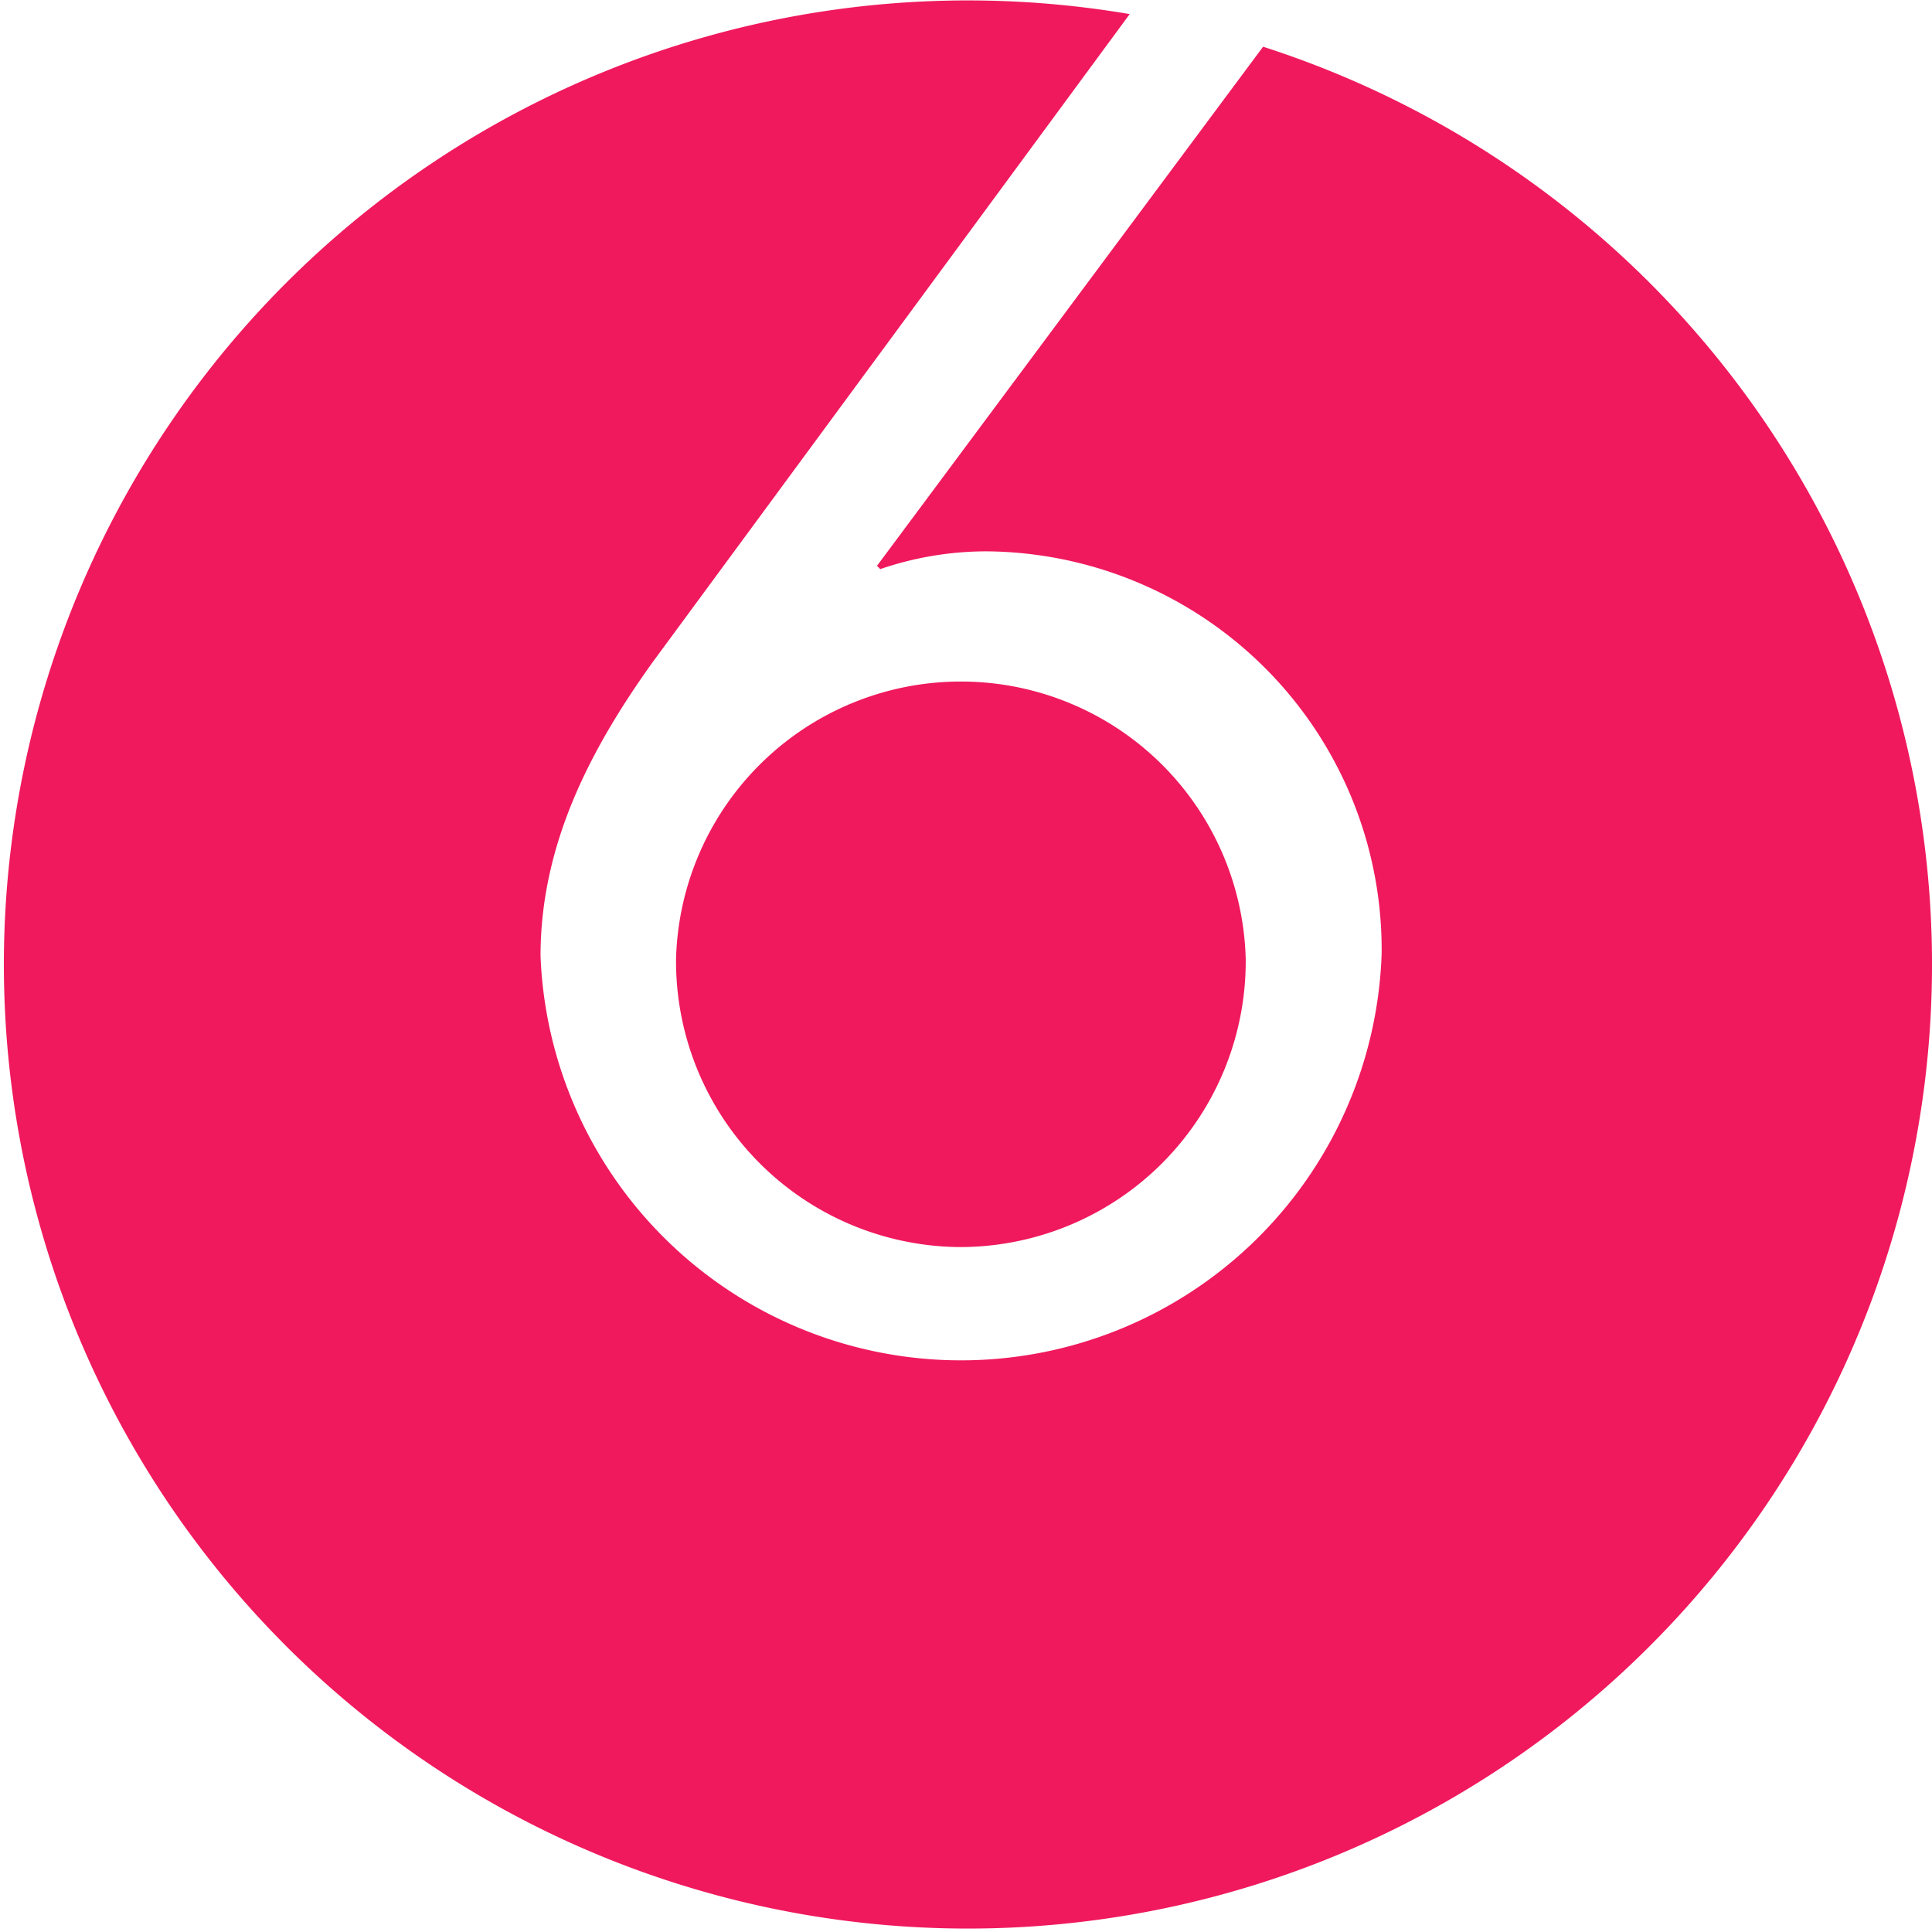
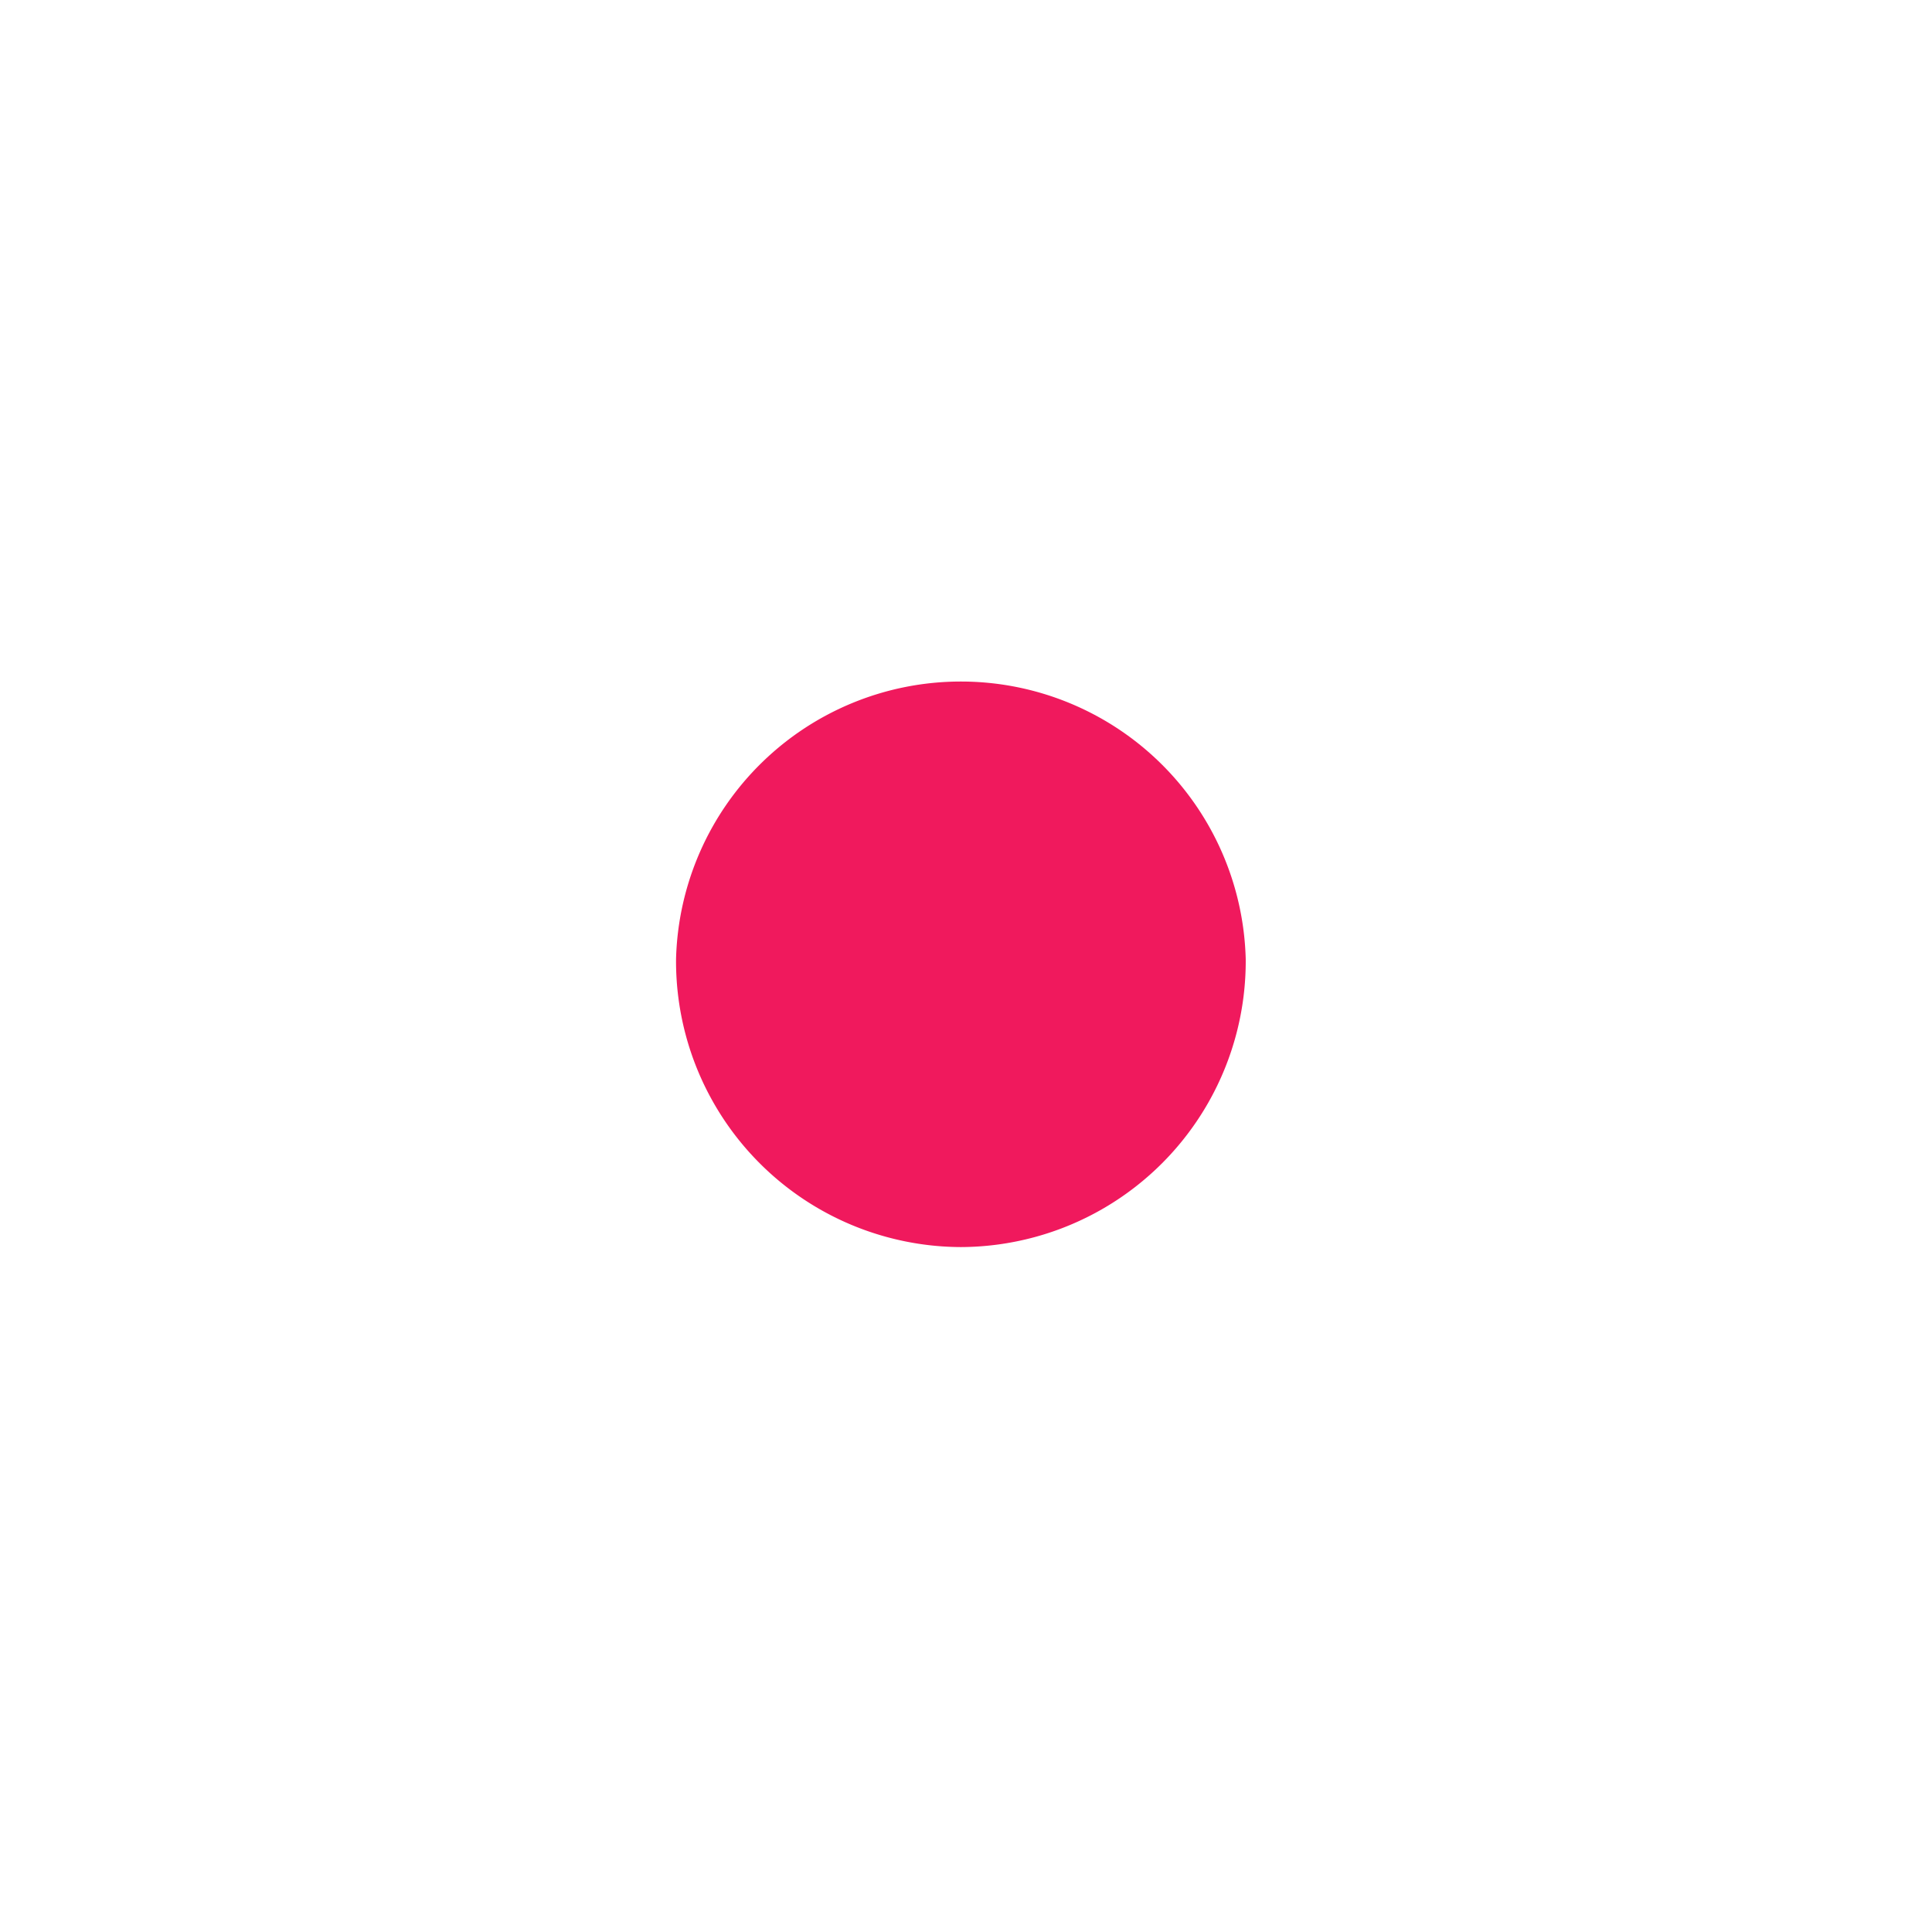
<svg xmlns="http://www.w3.org/2000/svg" id="Calque_1" data-name="Calque 1" viewBox="0 0 100.08 100.08">
  <path class="cls-1" fill="#f0195d" d="M49.77 64.6a14.81 14.81 0 0014.76-14.92 14.76 14.76 0 00-29.51 0A14.81 14.81 0 0049.77 64.6z" />
-   <path class="cls-1" fill="#f0195d" d="M65.43 2.42l-20 26.89.17.17a17 17 0 015.53-.92 20.63 20.63 0 0120.44 20.87 21.8 21.8 0 01-43.57.09c0-5.79 2.6-10.73 5.78-15.18L58.52.73a49.94 49.94 0 106.91 1.69z" />
</svg>